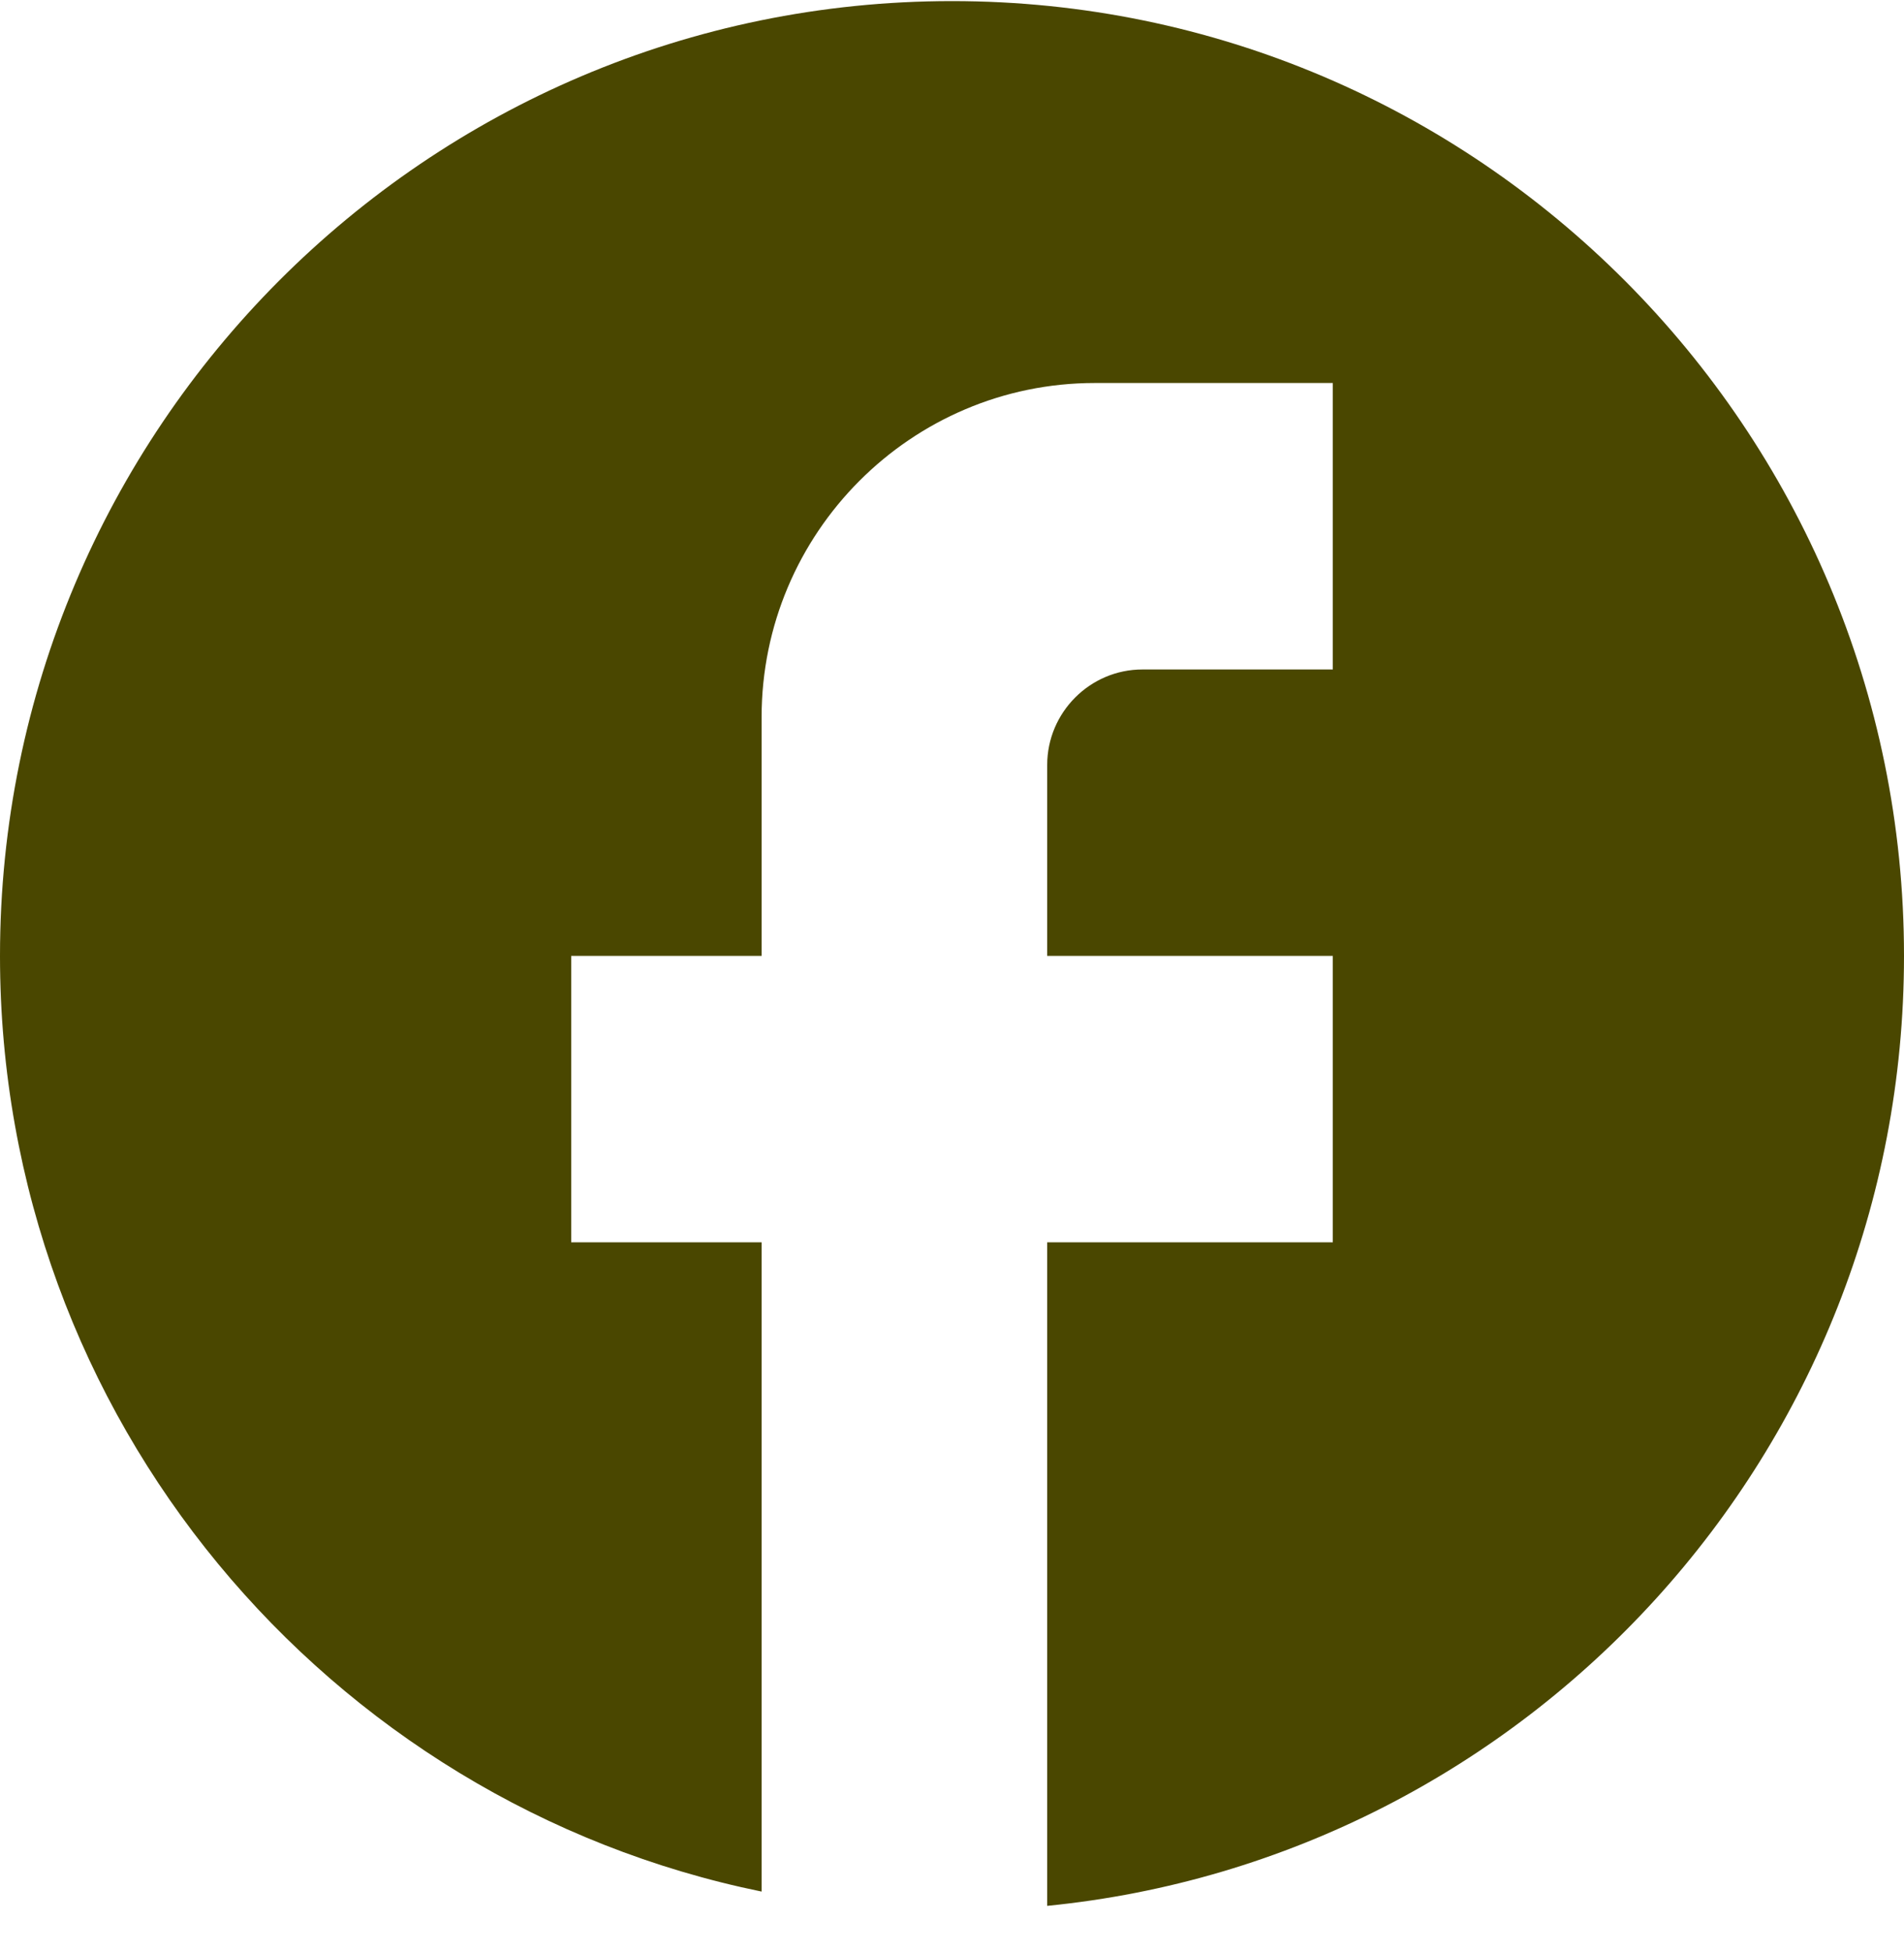
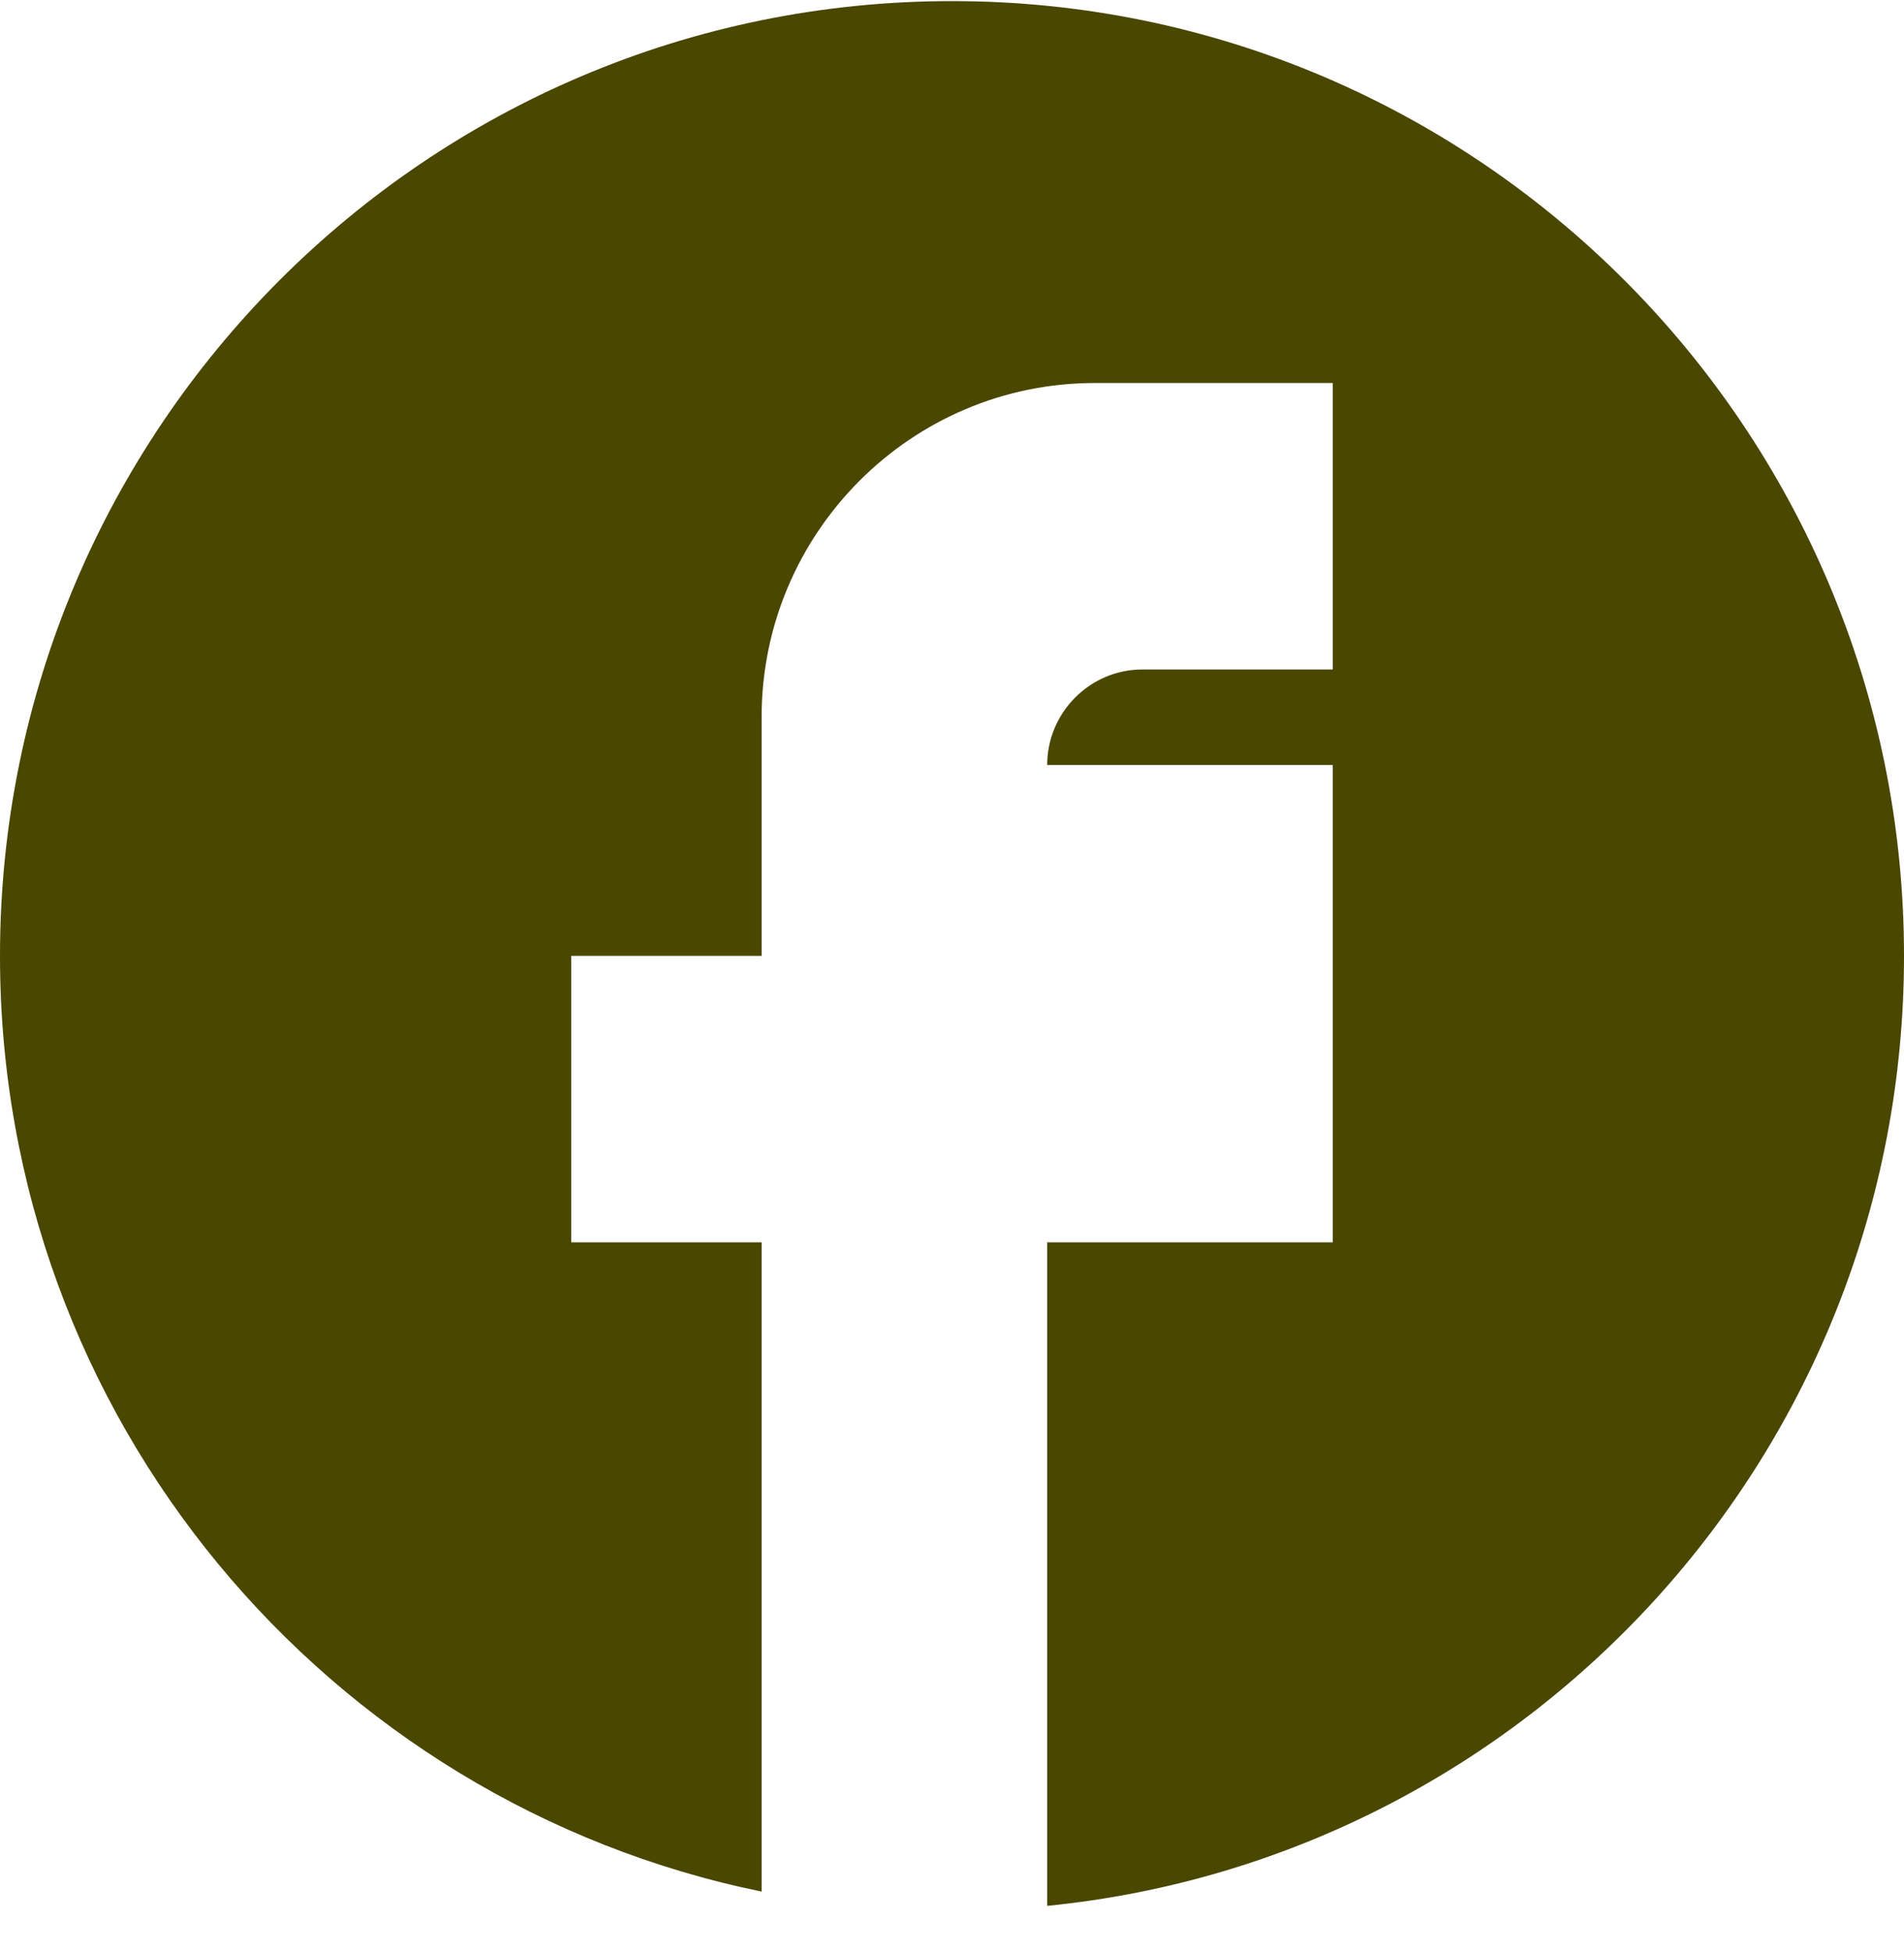
<svg xmlns="http://www.w3.org/2000/svg" width="40" height="41" viewBox="0 0 40 41" fill="none">
-   <path d="M40 20.074C40 9.006 31.04 0.023 20 0.023C8.96 0.023 0 9.006 0 20.074C0 29.778 6.88 37.858 16 39.723V26.089H12V20.074H16V15.061C16 11.191 19.14 8.043 23 8.043H28V14.059H24C22.9 14.059 22 14.961 22 16.064V20.074H28V26.089H22V40.023C32.1 39.021 40 30.48 40 20.074Z" fill="#4A4700" />
+   <path d="M40 20.074C40 9.006 31.04 0.023 20 0.023C8.96 0.023 0 9.006 0 20.074C0 29.778 6.88 37.858 16 39.723V26.089H12V20.074H16V15.061C16 11.191 19.14 8.043 23 8.043H28V14.059H24C22.9 14.059 22 14.961 22 16.064H28V26.089H22V40.023C32.1 39.021 40 30.48 40 20.074Z" fill="#4A4700" />
</svg>